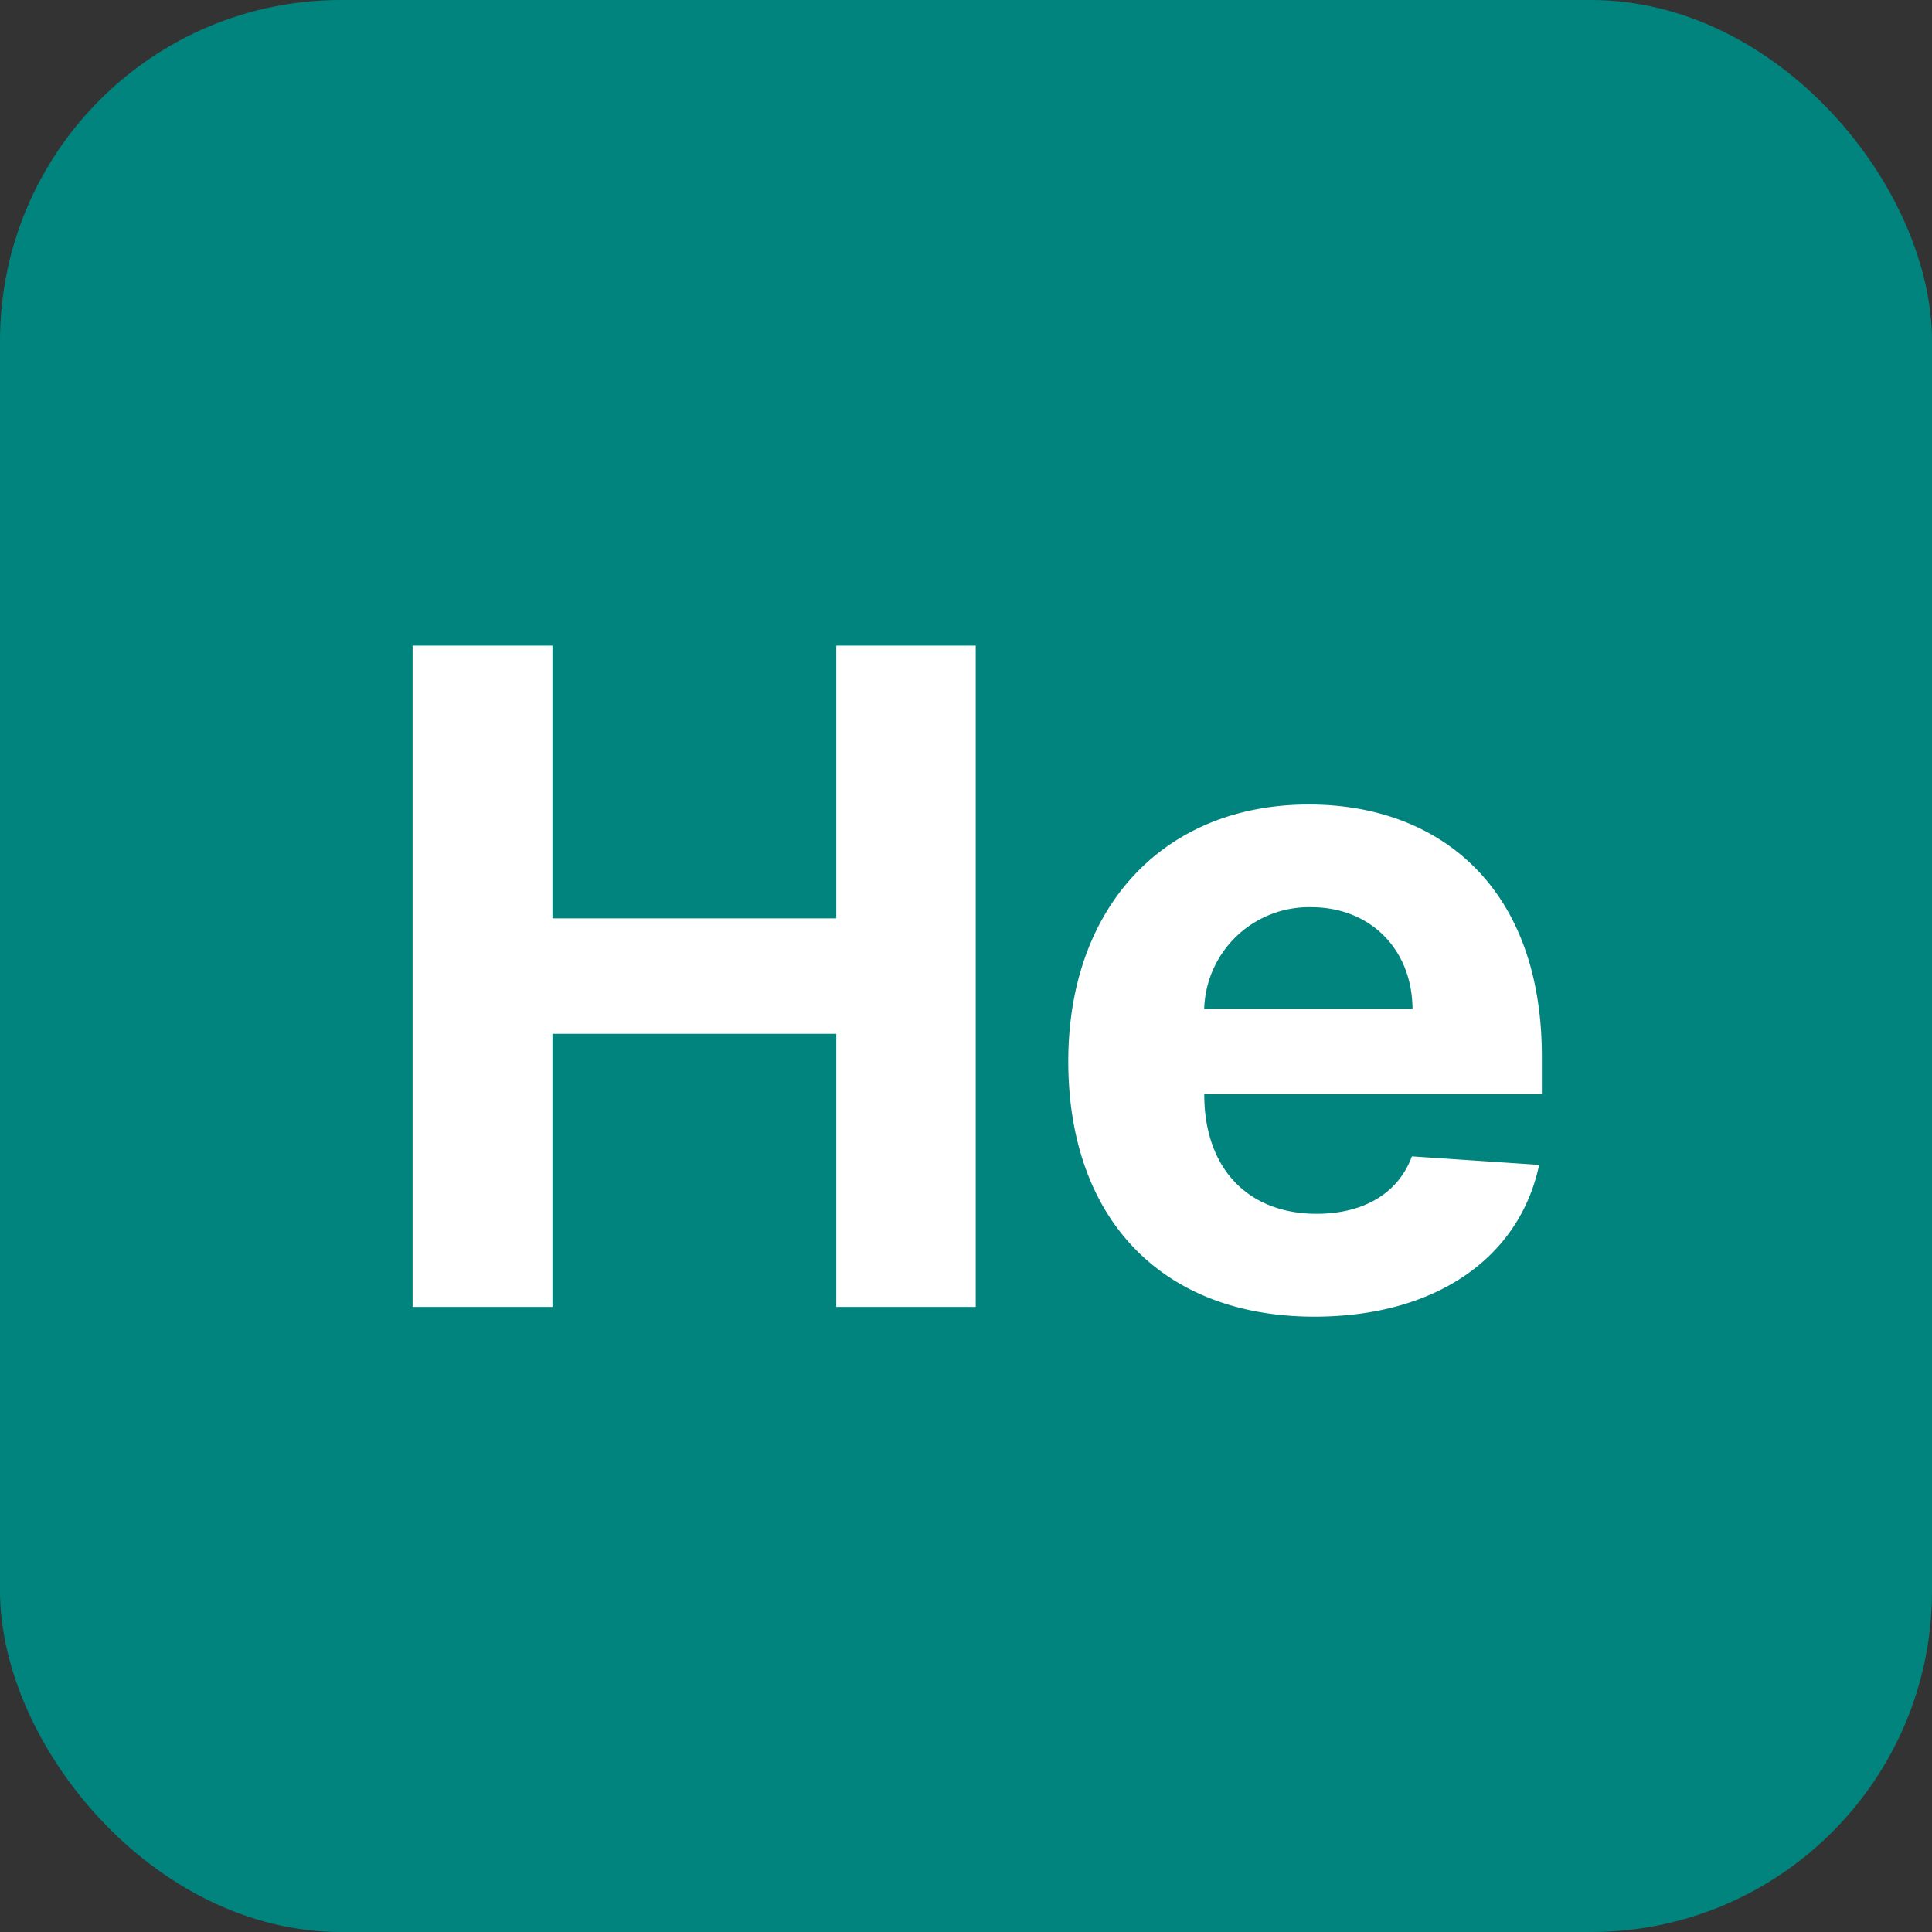
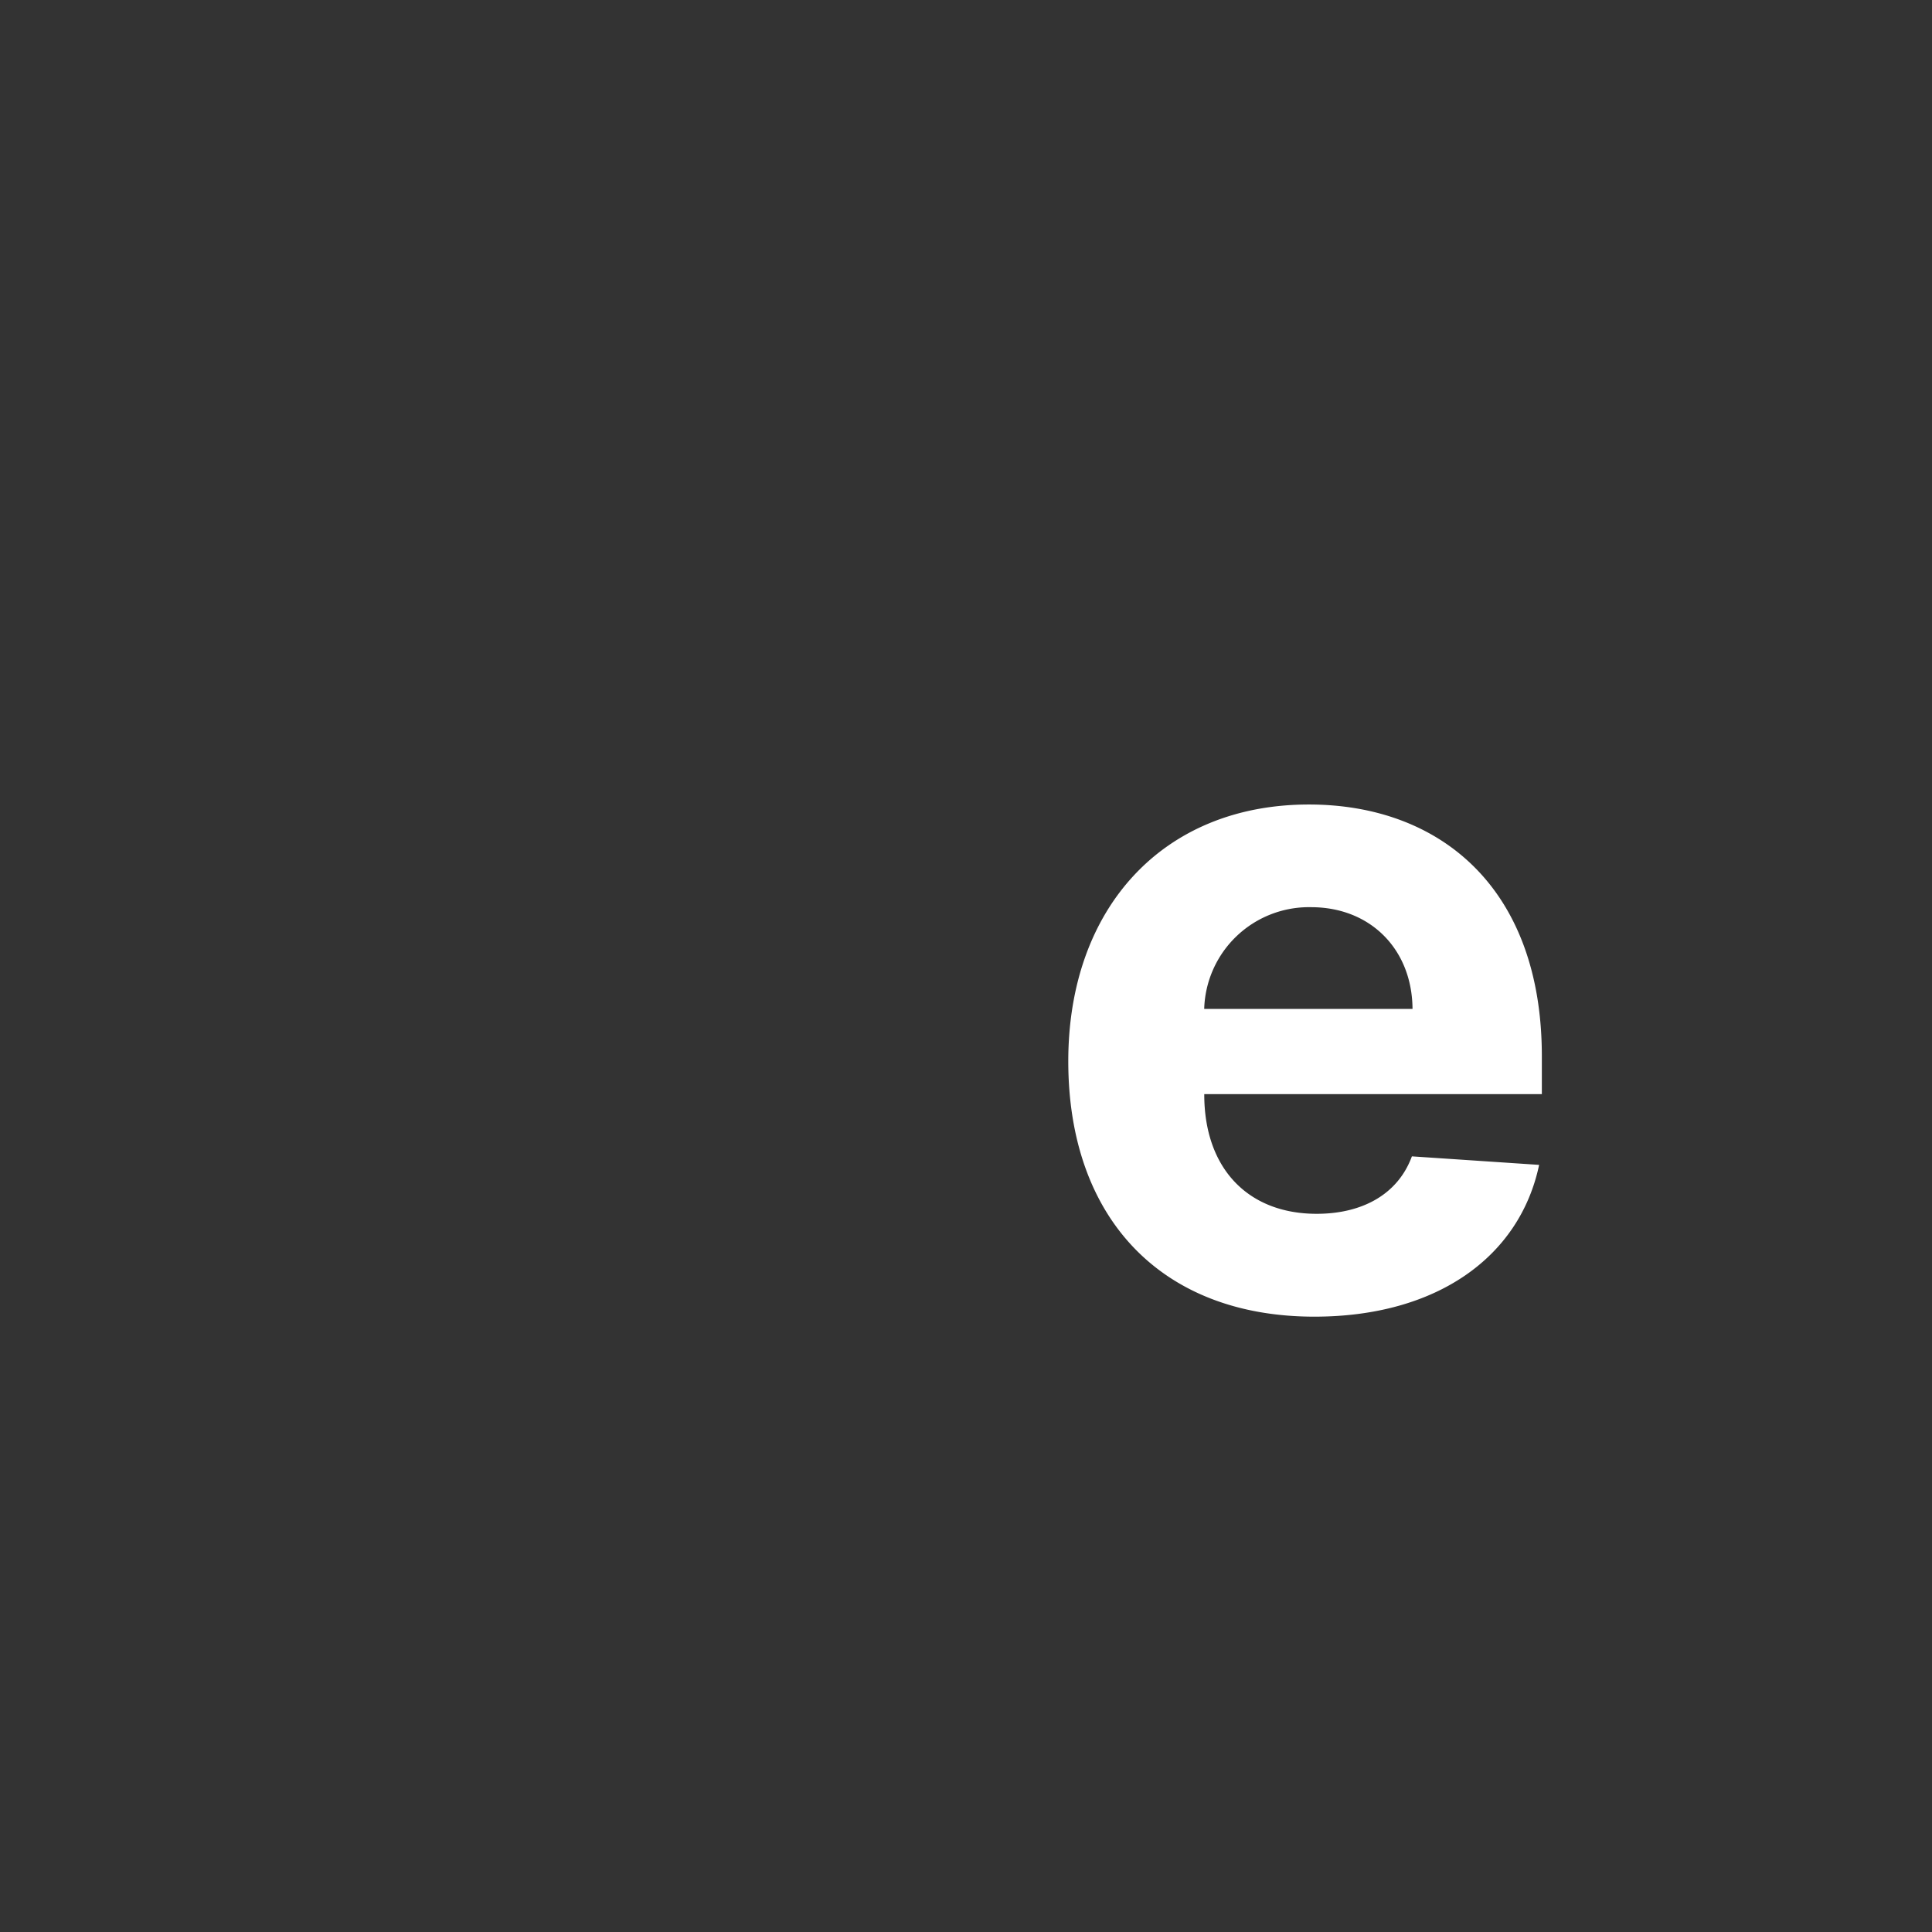
<svg xmlns="http://www.w3.org/2000/svg" id="Helium" viewBox="0 0 340 340">
  <rect x="0" y="0" width="340" height="340" fill="#333333" stroke="none" />
  <defs>
    <style>.cls-1{fill:#01847e;}.cls-2{fill:#fff;}</style>
  </defs>
-   <rect class="cls-1" width="340" height="340" rx="60" />
-   <path class="cls-2" d="M72.61,113.62H97.22v48h49.95v-48h24.54V230H147.17V181.93H97.22V230H72.61Z" />
  <path class="cls-2" d="M188,186.76c0-26.94,16.65-45.18,42.34-45.18,23.07,0,41,14.66,41,44.32v6.65H211.93v.06c0,13,7.68,21,19.78,21,8.07,0,14.32-3.46,16.76-10.11L270.86,205c-3.41,16.19-18,26.71-39.55,26.71C204.43,231.71,188,214.43,188,186.76Zm60.58-9.21c-.06-10.4-7.33-17.9-17.85-17.9a18.44,18.44,0,0,0-18.81,17.9Z" />
</svg>